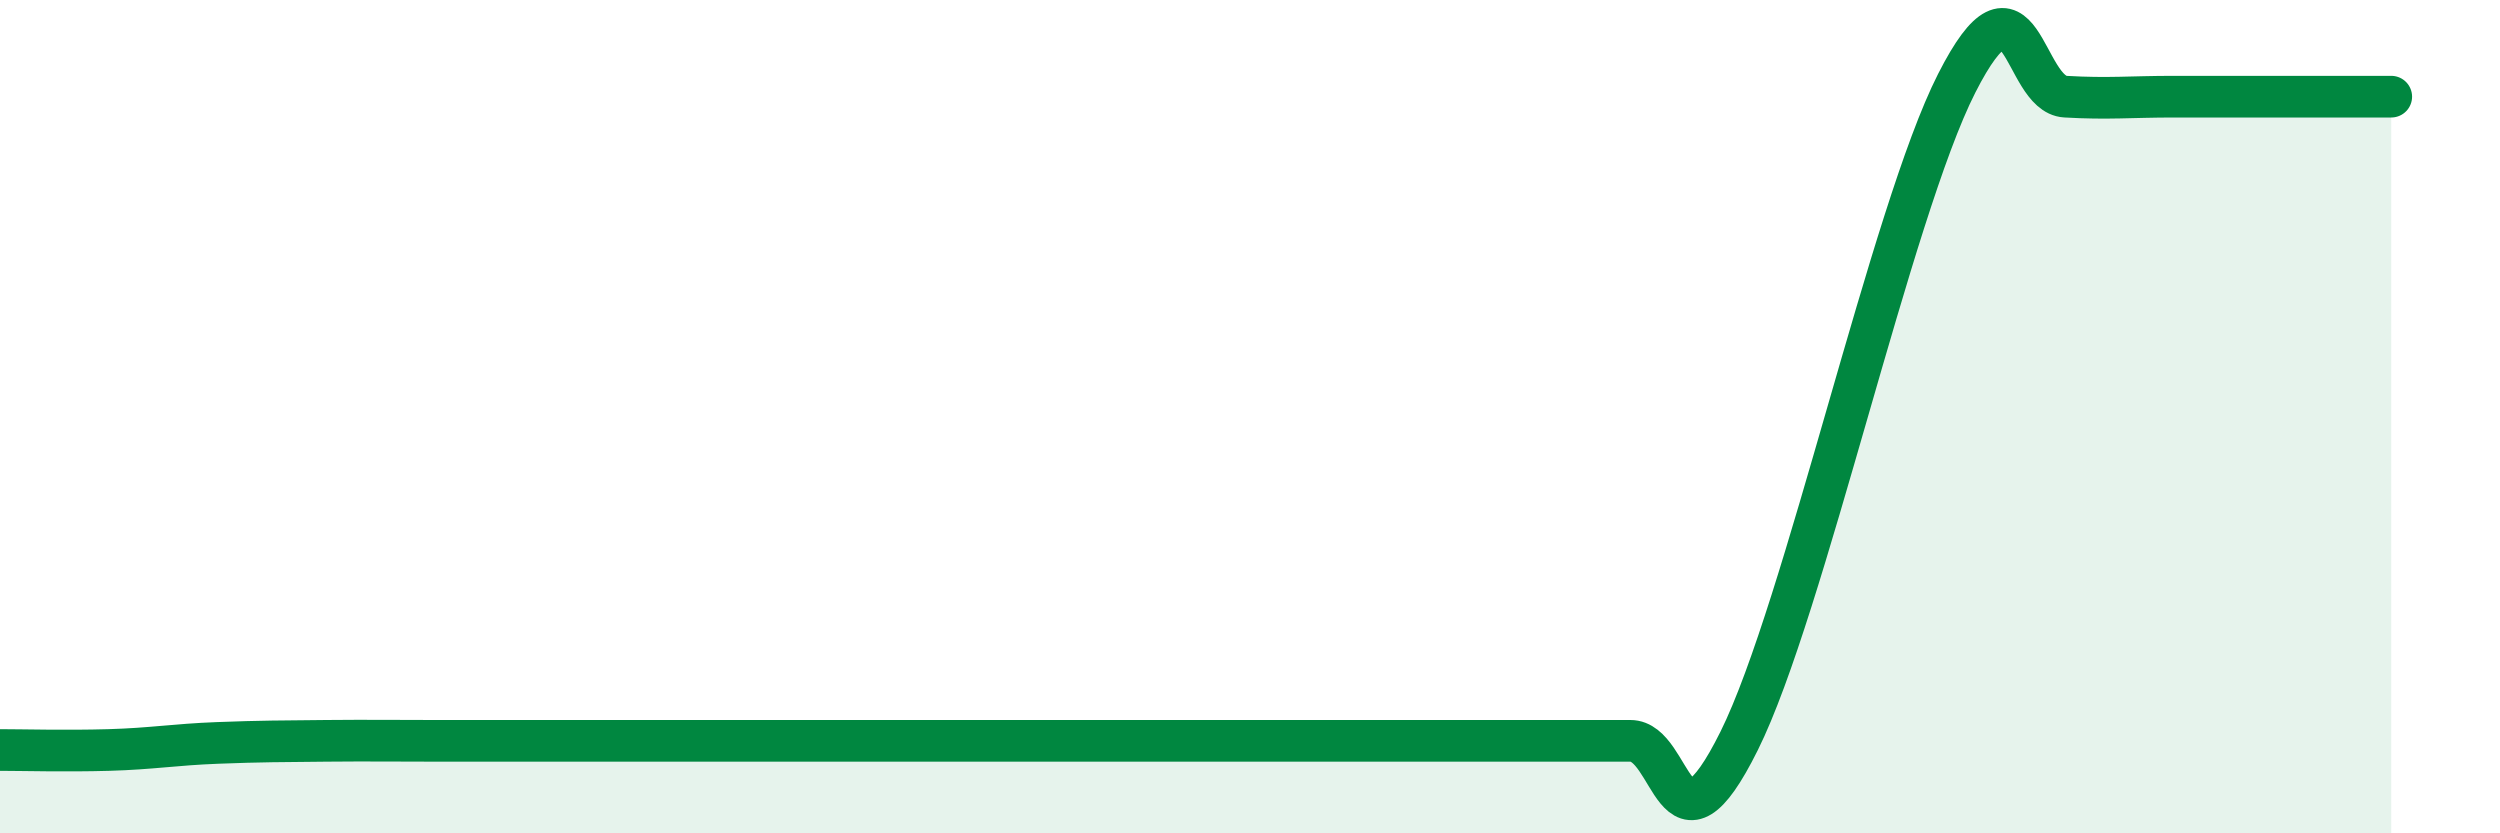
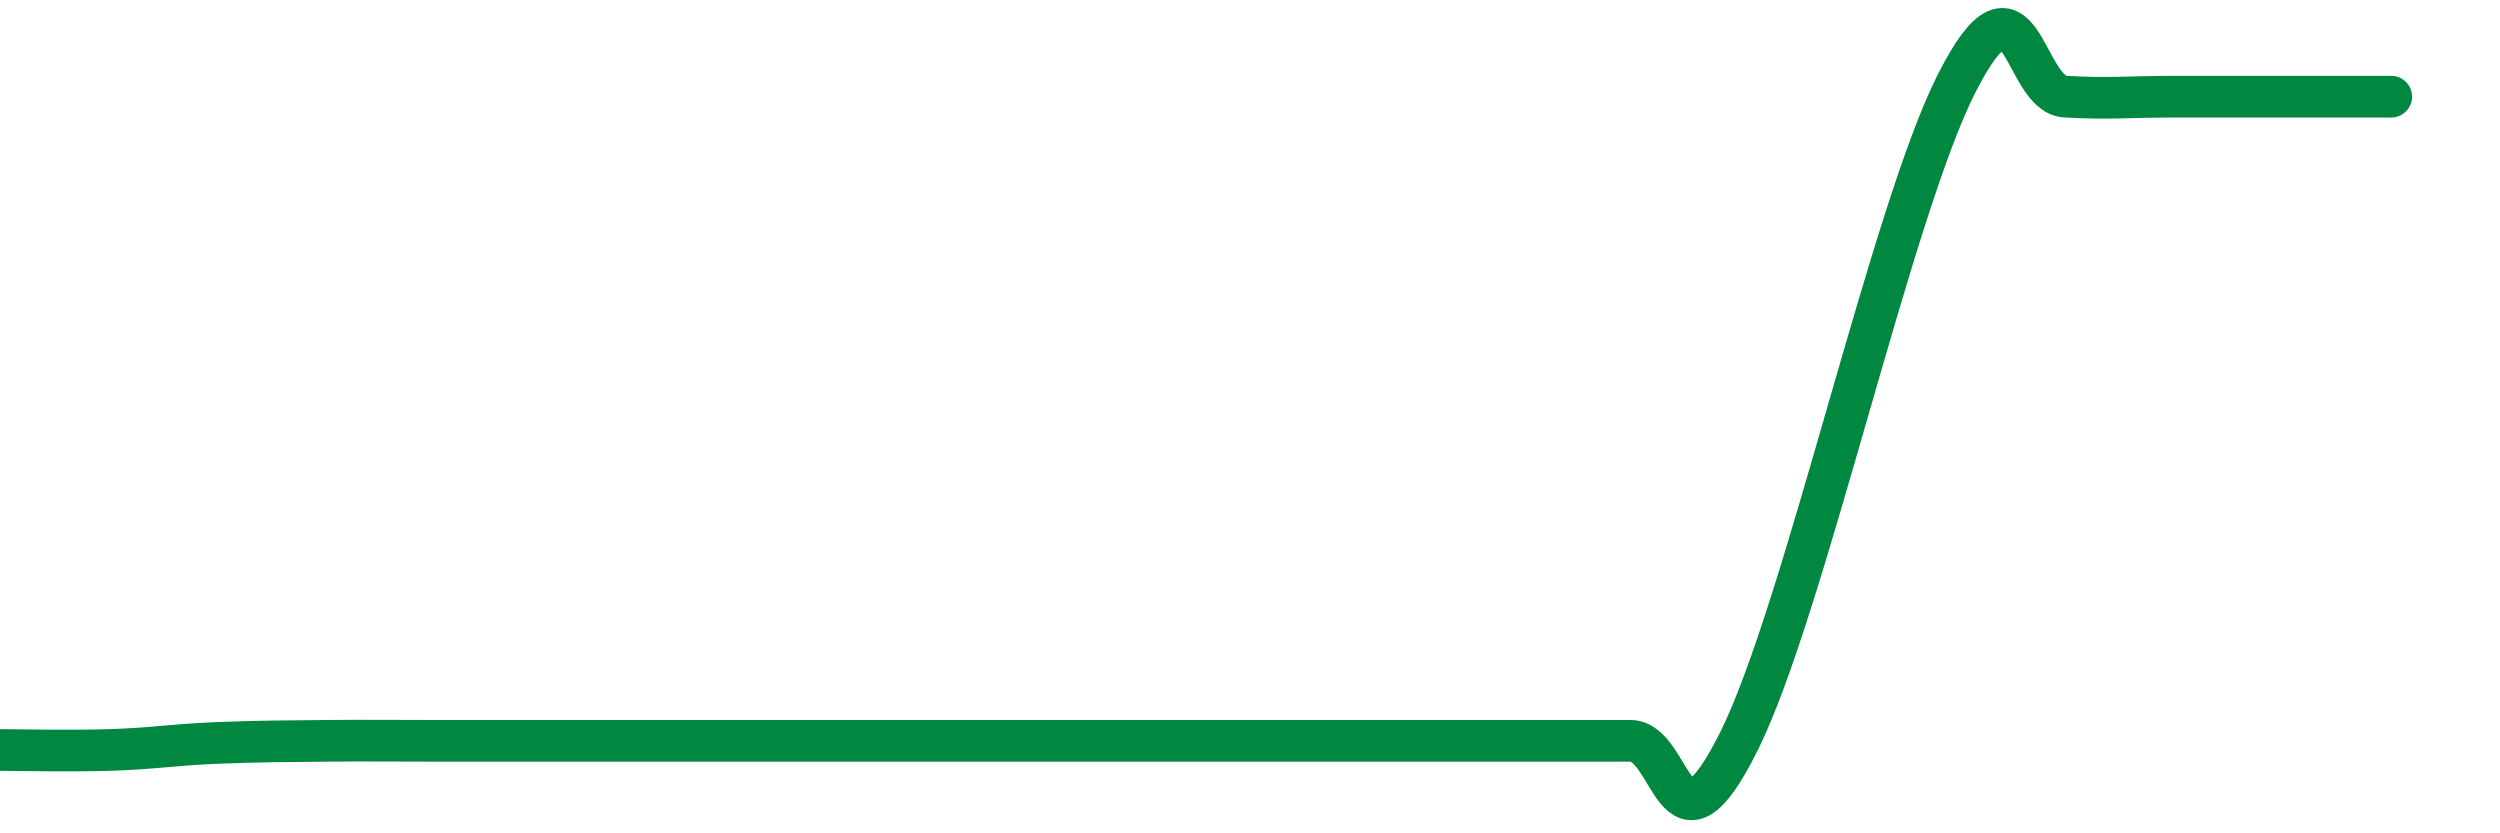
<svg xmlns="http://www.w3.org/2000/svg" width="60" height="20" viewBox="0 0 60 20">
-   <path d="M 0,18 C 0.52,18 1.57,18.03 2.61,18 C 3.65,17.97 4.18,17.87 5.22,17.83 C 6.26,17.79 6.79,17.79 7.83,17.78 C 8.87,17.77 9.39,17.78 10.43,17.78 C 11.47,17.78 12,17.78 13.04,17.78 C 14.08,17.78 14.61,17.78 15.65,17.78 C 16.69,17.78 17.22,17.78 18.26,17.78 C 19.3,17.78 19.83,17.78 20.87,17.78 C 21.91,17.78 22.44,17.78 23.48,17.78 C 24.52,17.78 25.05,17.78 26.09,17.78 C 27.13,17.78 27.66,17.78 28.7,17.78 C 29.74,17.78 30.26,17.78 31.3,17.78 C 32.34,17.78 32.87,17.78 33.91,17.78 C 34.95,17.78 35.48,17.78 36.52,17.78 C 37.56,17.78 38.09,17.78 39.13,17.78 C 40.17,17.78 40.17,20.94 41.74,17.78 C 43.31,14.62 45.39,5.09 46.96,2 C 48.53,-1.09 48.53,2.26 49.57,2.32 C 50.61,2.38 51.13,2.32 52.17,2.32 C 53.21,2.32 53.74,2.32 54.78,2.32 C 55.82,2.32 56.87,2.32 57.39,2.32L57.39 20L0 20Z" fill="#008740" opacity="0.1" stroke-linecap="round" stroke-linejoin="round" />
  <path d="M 0,18 C 0.52,18 1.57,18.03 2.61,18 C 3.65,17.97 4.18,17.87 5.22,17.83 C 6.26,17.79 6.79,17.79 7.83,17.78 C 8.87,17.77 9.39,17.78 10.43,17.78 C 11.47,17.78 12,17.78 13.04,17.78 C 14.08,17.78 14.61,17.78 15.65,17.78 C 16.69,17.78 17.22,17.78 18.26,17.78 C 19.3,17.78 19.83,17.78 20.87,17.78 C 21.91,17.78 22.44,17.78 23.48,17.78 C 24.52,17.78 25.05,17.78 26.09,17.78 C 27.13,17.78 27.66,17.78 28.7,17.78 C 29.74,17.78 30.26,17.78 31.3,17.78 C 32.34,17.78 32.87,17.78 33.91,17.78 C 34.95,17.78 35.48,17.78 36.52,17.78 C 37.56,17.78 38.09,17.78 39.13,17.78 C 40.17,17.78 40.17,20.94 41.74,17.78 C 43.31,14.62 45.39,5.09 46.96,2 C 48.53,-1.09 48.53,2.26 49.57,2.32 C 50.61,2.38 51.13,2.32 52.17,2.32 C 53.21,2.32 53.74,2.32 54.78,2.32 C 55.82,2.32 56.87,2.32 57.39,2.32" stroke="#008740" stroke-width="1" fill="none" stroke-linecap="round" stroke-linejoin="round" />
</svg>